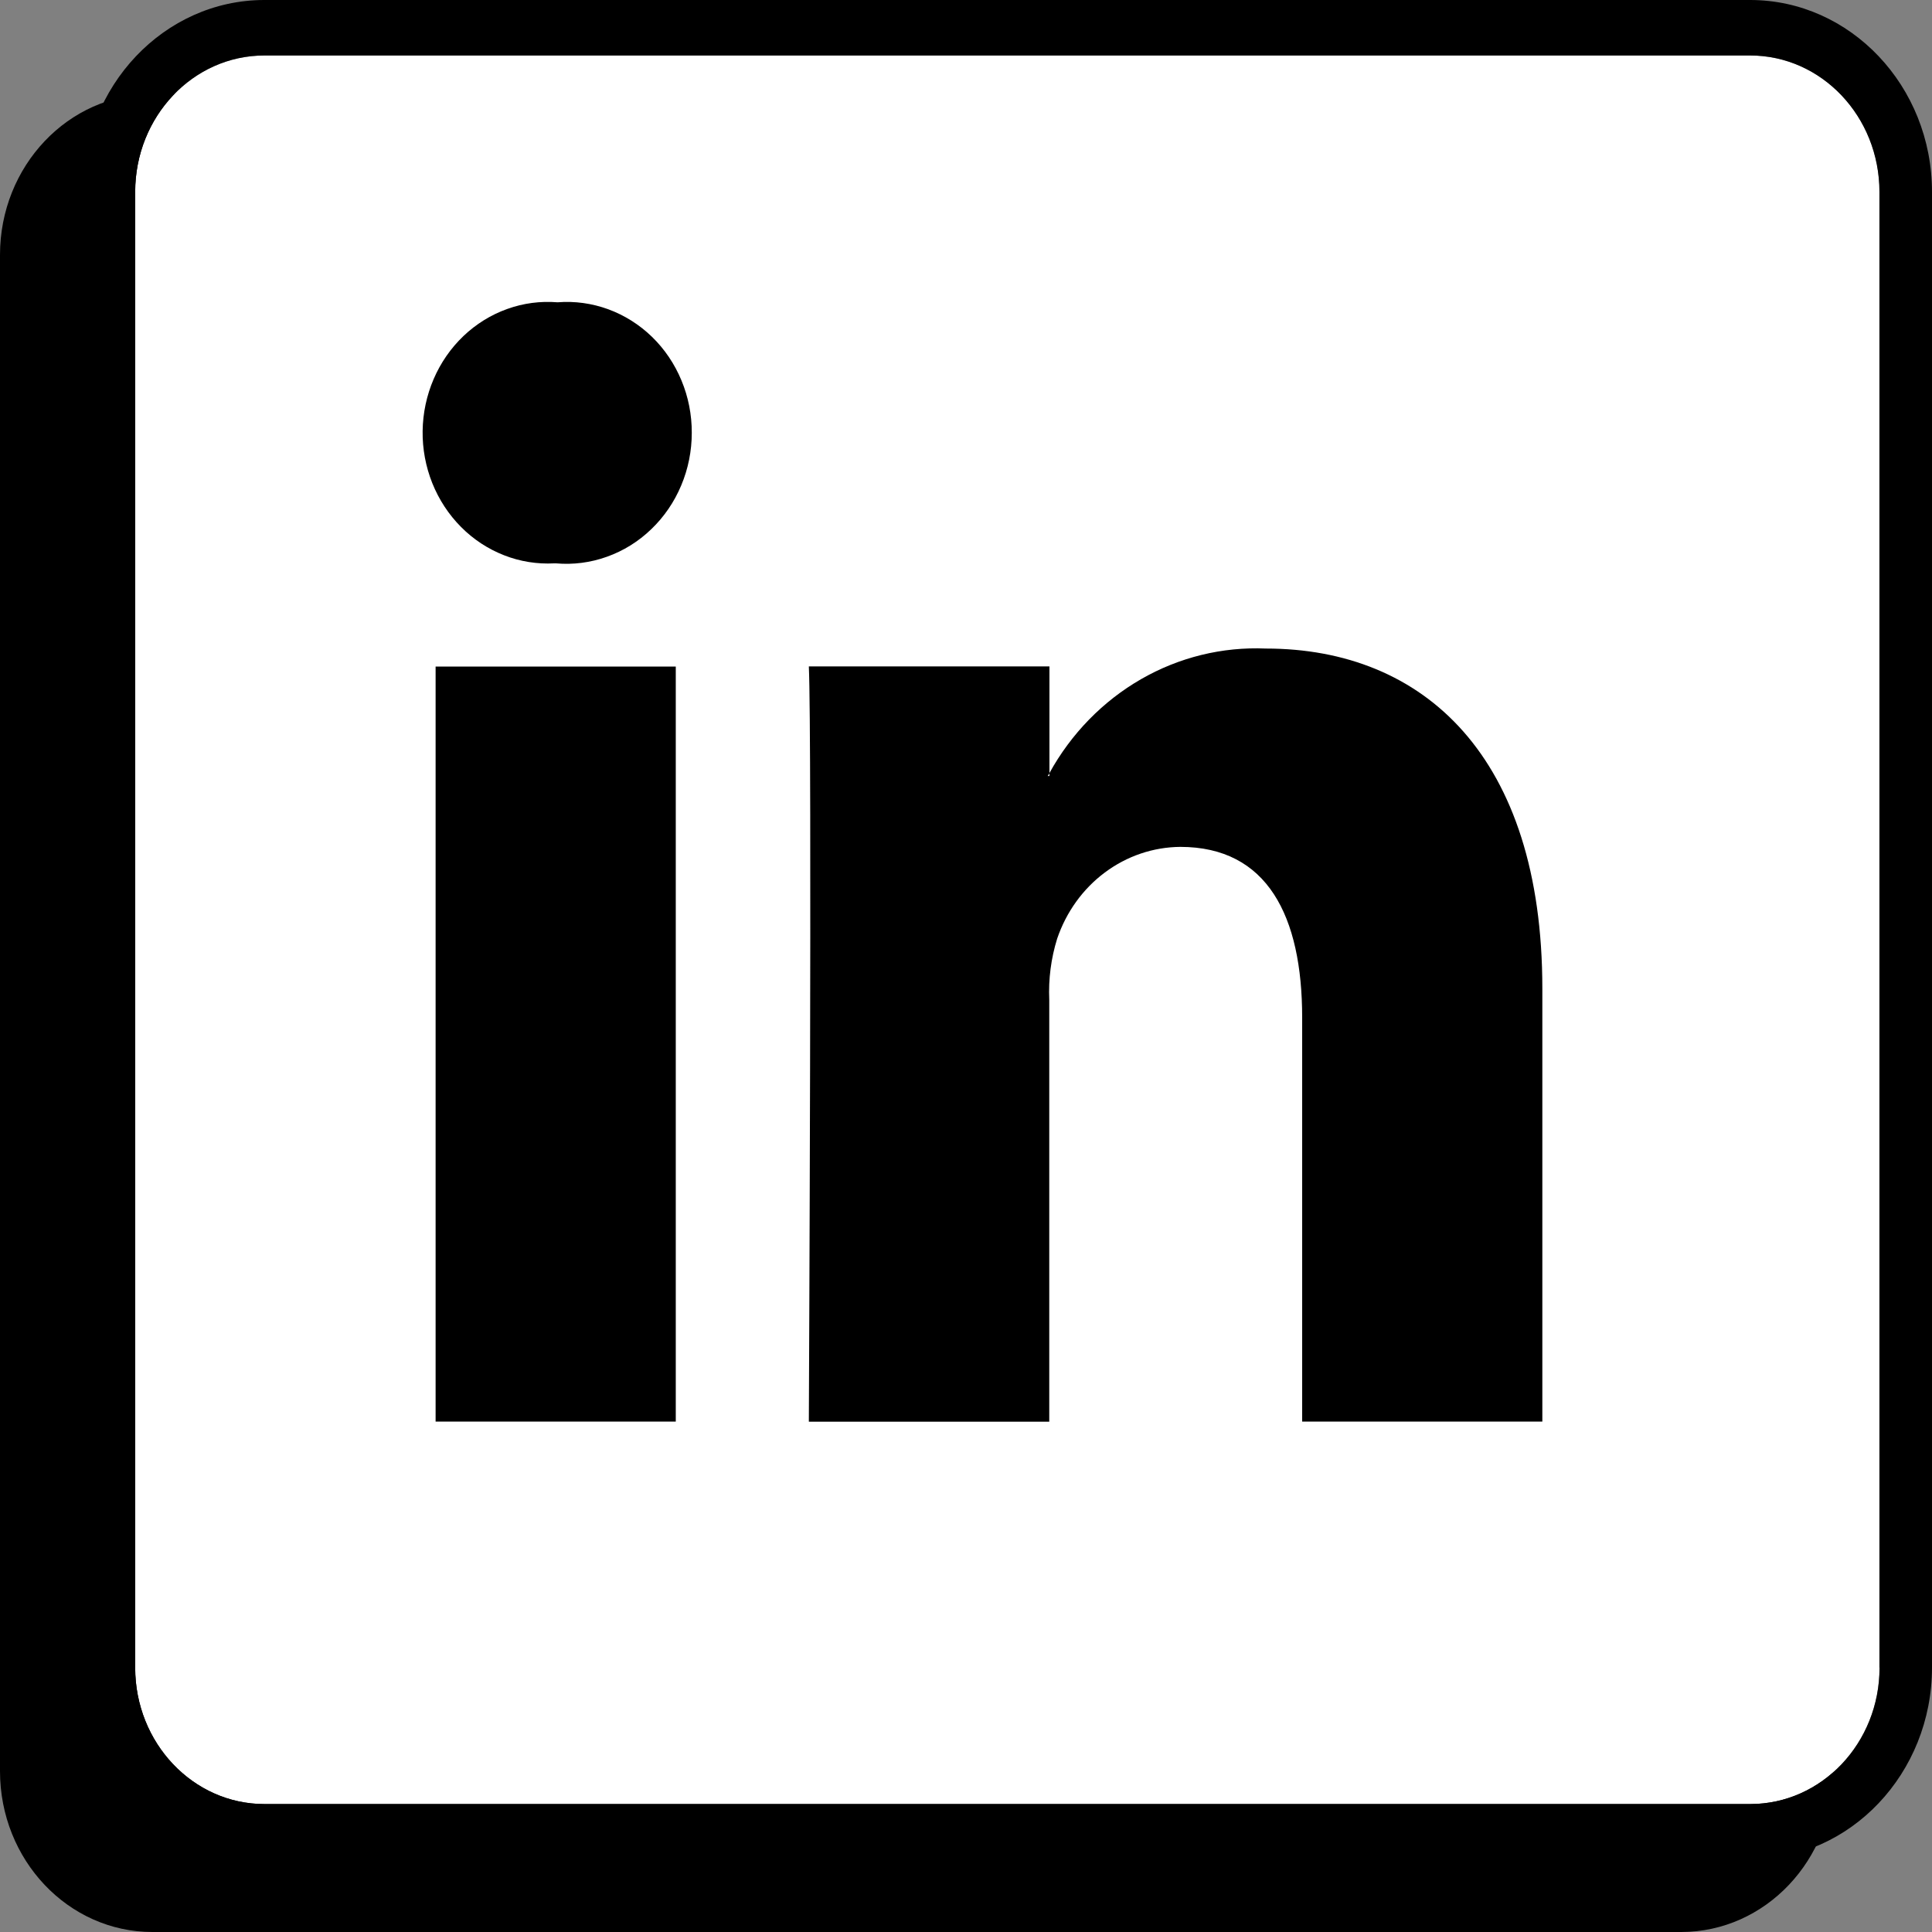
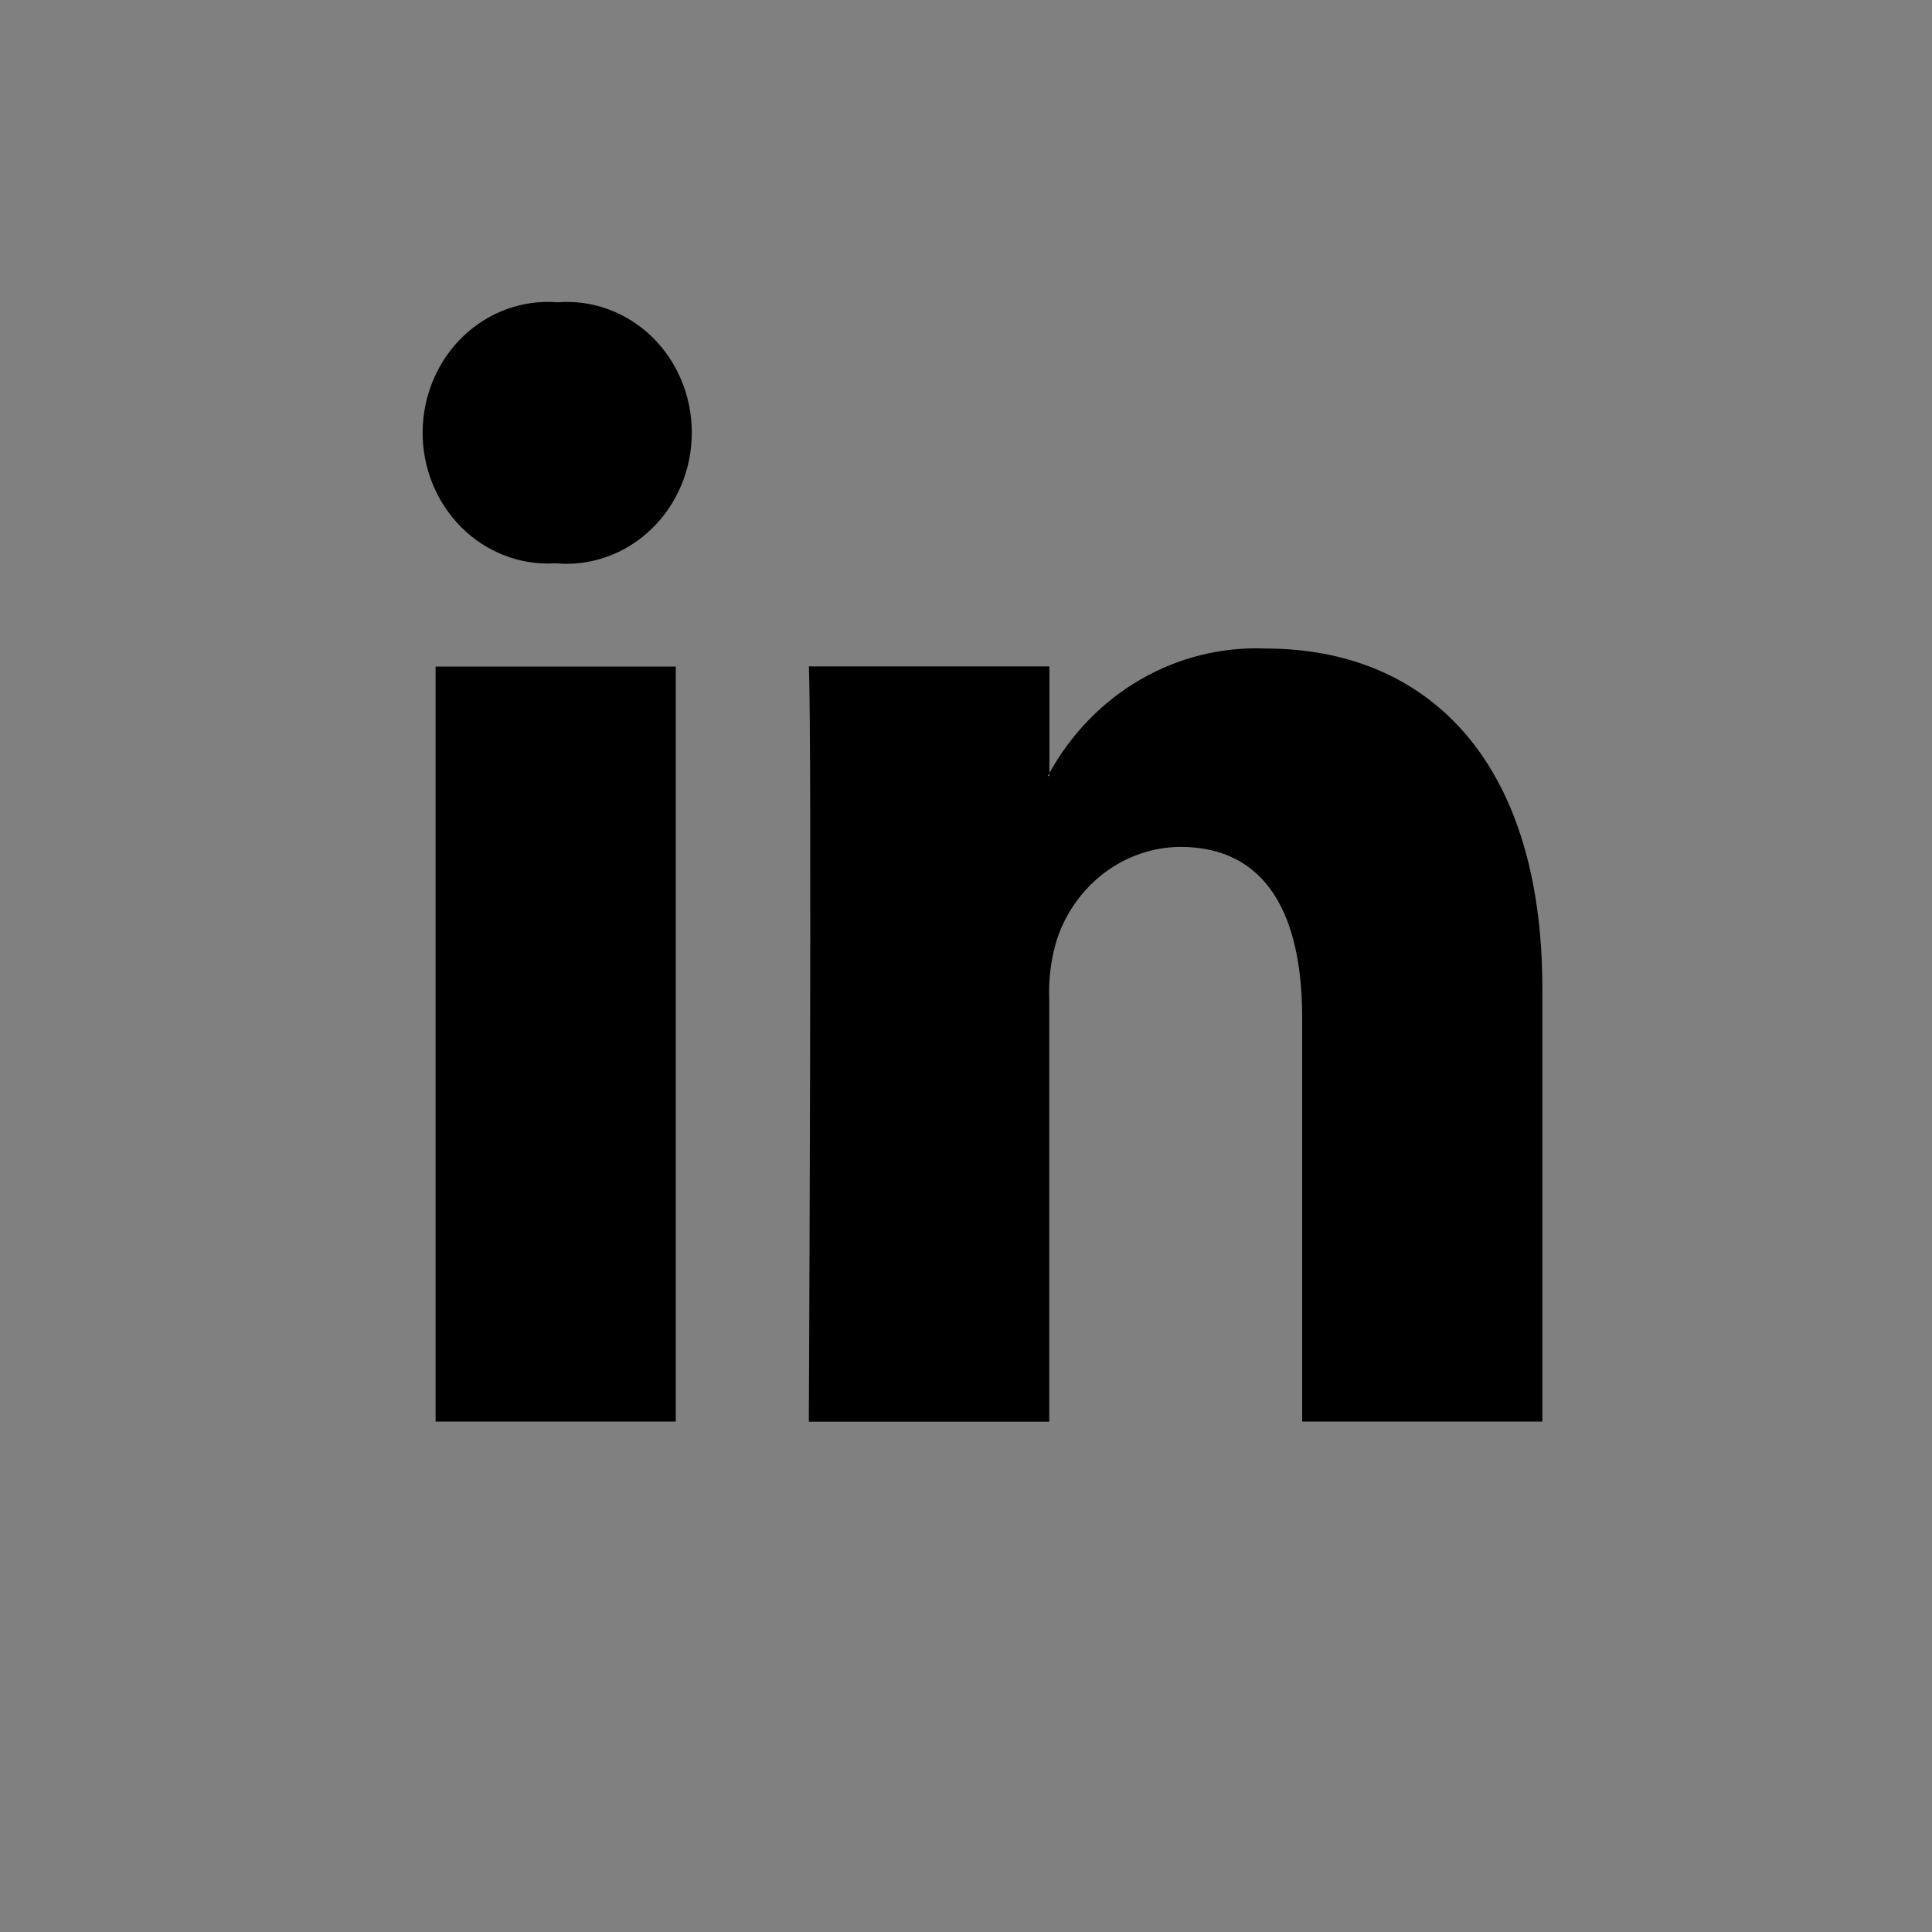
<svg xmlns="http://www.w3.org/2000/svg" width="32" height="32" viewBox="0 0 32 32" fill="none">
  <rect x="0" y="0" width="32" height="32" fill="#808080" stroke="none" />
-   <path d="M27.845 1.558H2.524C1.13 1.558 0 2.751 0 4.222V29.336C0 30.807 1.13 32 2.524 32H27.845C29.239 32 30.369 30.807 30.369 29.336V4.222C30.369 2.751 29.239 1.558 27.845 1.558Z" fill="black" />
-   <path d="M28.99 0.919H4.379C3.197 0.919 2.239 1.931 2.239 3.179V27.622C2.239 28.869 3.197 29.881 4.379 29.881H28.99C30.173 29.881 31.131 28.869 31.131 27.622V3.179C31.131 1.931 30.173 0.919 28.99 0.919Z" fill="white" />
-   <path d="M28.988 0H4.379C2.72 0 1.368 1.427 1.368 3.179V27.619C1.368 29.373 2.72 30.798 4.379 30.798H28.988C30.65 30.798 32 29.371 32 27.619V3.179C32 1.425 30.648 0 28.988 0ZM31.131 27.622C31.131 28.869 30.173 29.881 28.99 29.881H4.379C3.197 29.881 2.239 28.869 2.239 27.622V3.179C2.239 1.931 3.197 0.919 4.379 0.919L28.988 0.919C30.171 0.919 31.129 1.931 31.129 3.179V27.619L31.131 27.622Z" fill="black" />
  <path d="M11.458 7.168C11.458 7.468 11.399 7.765 11.283 8.04C11.168 8.315 10.999 8.562 10.787 8.765C10.576 8.969 10.326 9.124 10.054 9.221C9.782 9.319 9.494 9.356 9.208 9.331H9.181C8.897 9.346 8.614 9.301 8.349 9.197C8.083 9.093 7.84 8.934 7.636 8.728C7.432 8.523 7.27 8.276 7.16 8.002C7.051 7.729 6.996 7.435 7 7.139C7.004 6.842 7.066 6.55 7.182 6.28C7.298 6.009 7.466 5.767 7.675 5.567C7.885 5.367 8.131 5.214 8.4 5.118C8.668 5.021 8.952 4.984 9.235 5.007C9.519 4.984 9.805 5.024 10.074 5.122C10.343 5.221 10.59 5.376 10.799 5.579C11.008 5.782 11.174 6.028 11.287 6.301C11.401 6.575 11.459 6.87 11.458 7.168ZM7.215 11.04H11.193V23.546H7.215V11.04ZM25.546 16.372V23.546H21.568V16.857C21.568 15.174 20.993 14.027 19.548 14.027C19.1 14.031 18.664 14.179 18.3 14.451C17.935 14.723 17.66 15.106 17.51 15.547C17.408 15.874 17.364 16.218 17.379 16.561V23.548H13.397C13.397 23.548 13.451 12.21 13.397 11.038H17.382V12.809L17.353 12.853H17.381V12.806C17.741 12.152 18.266 11.614 18.898 11.25C19.53 10.886 20.246 10.711 20.967 10.742C23.584 10.742 25.546 12.53 25.546 16.372Z" fill="black" />
</svg>